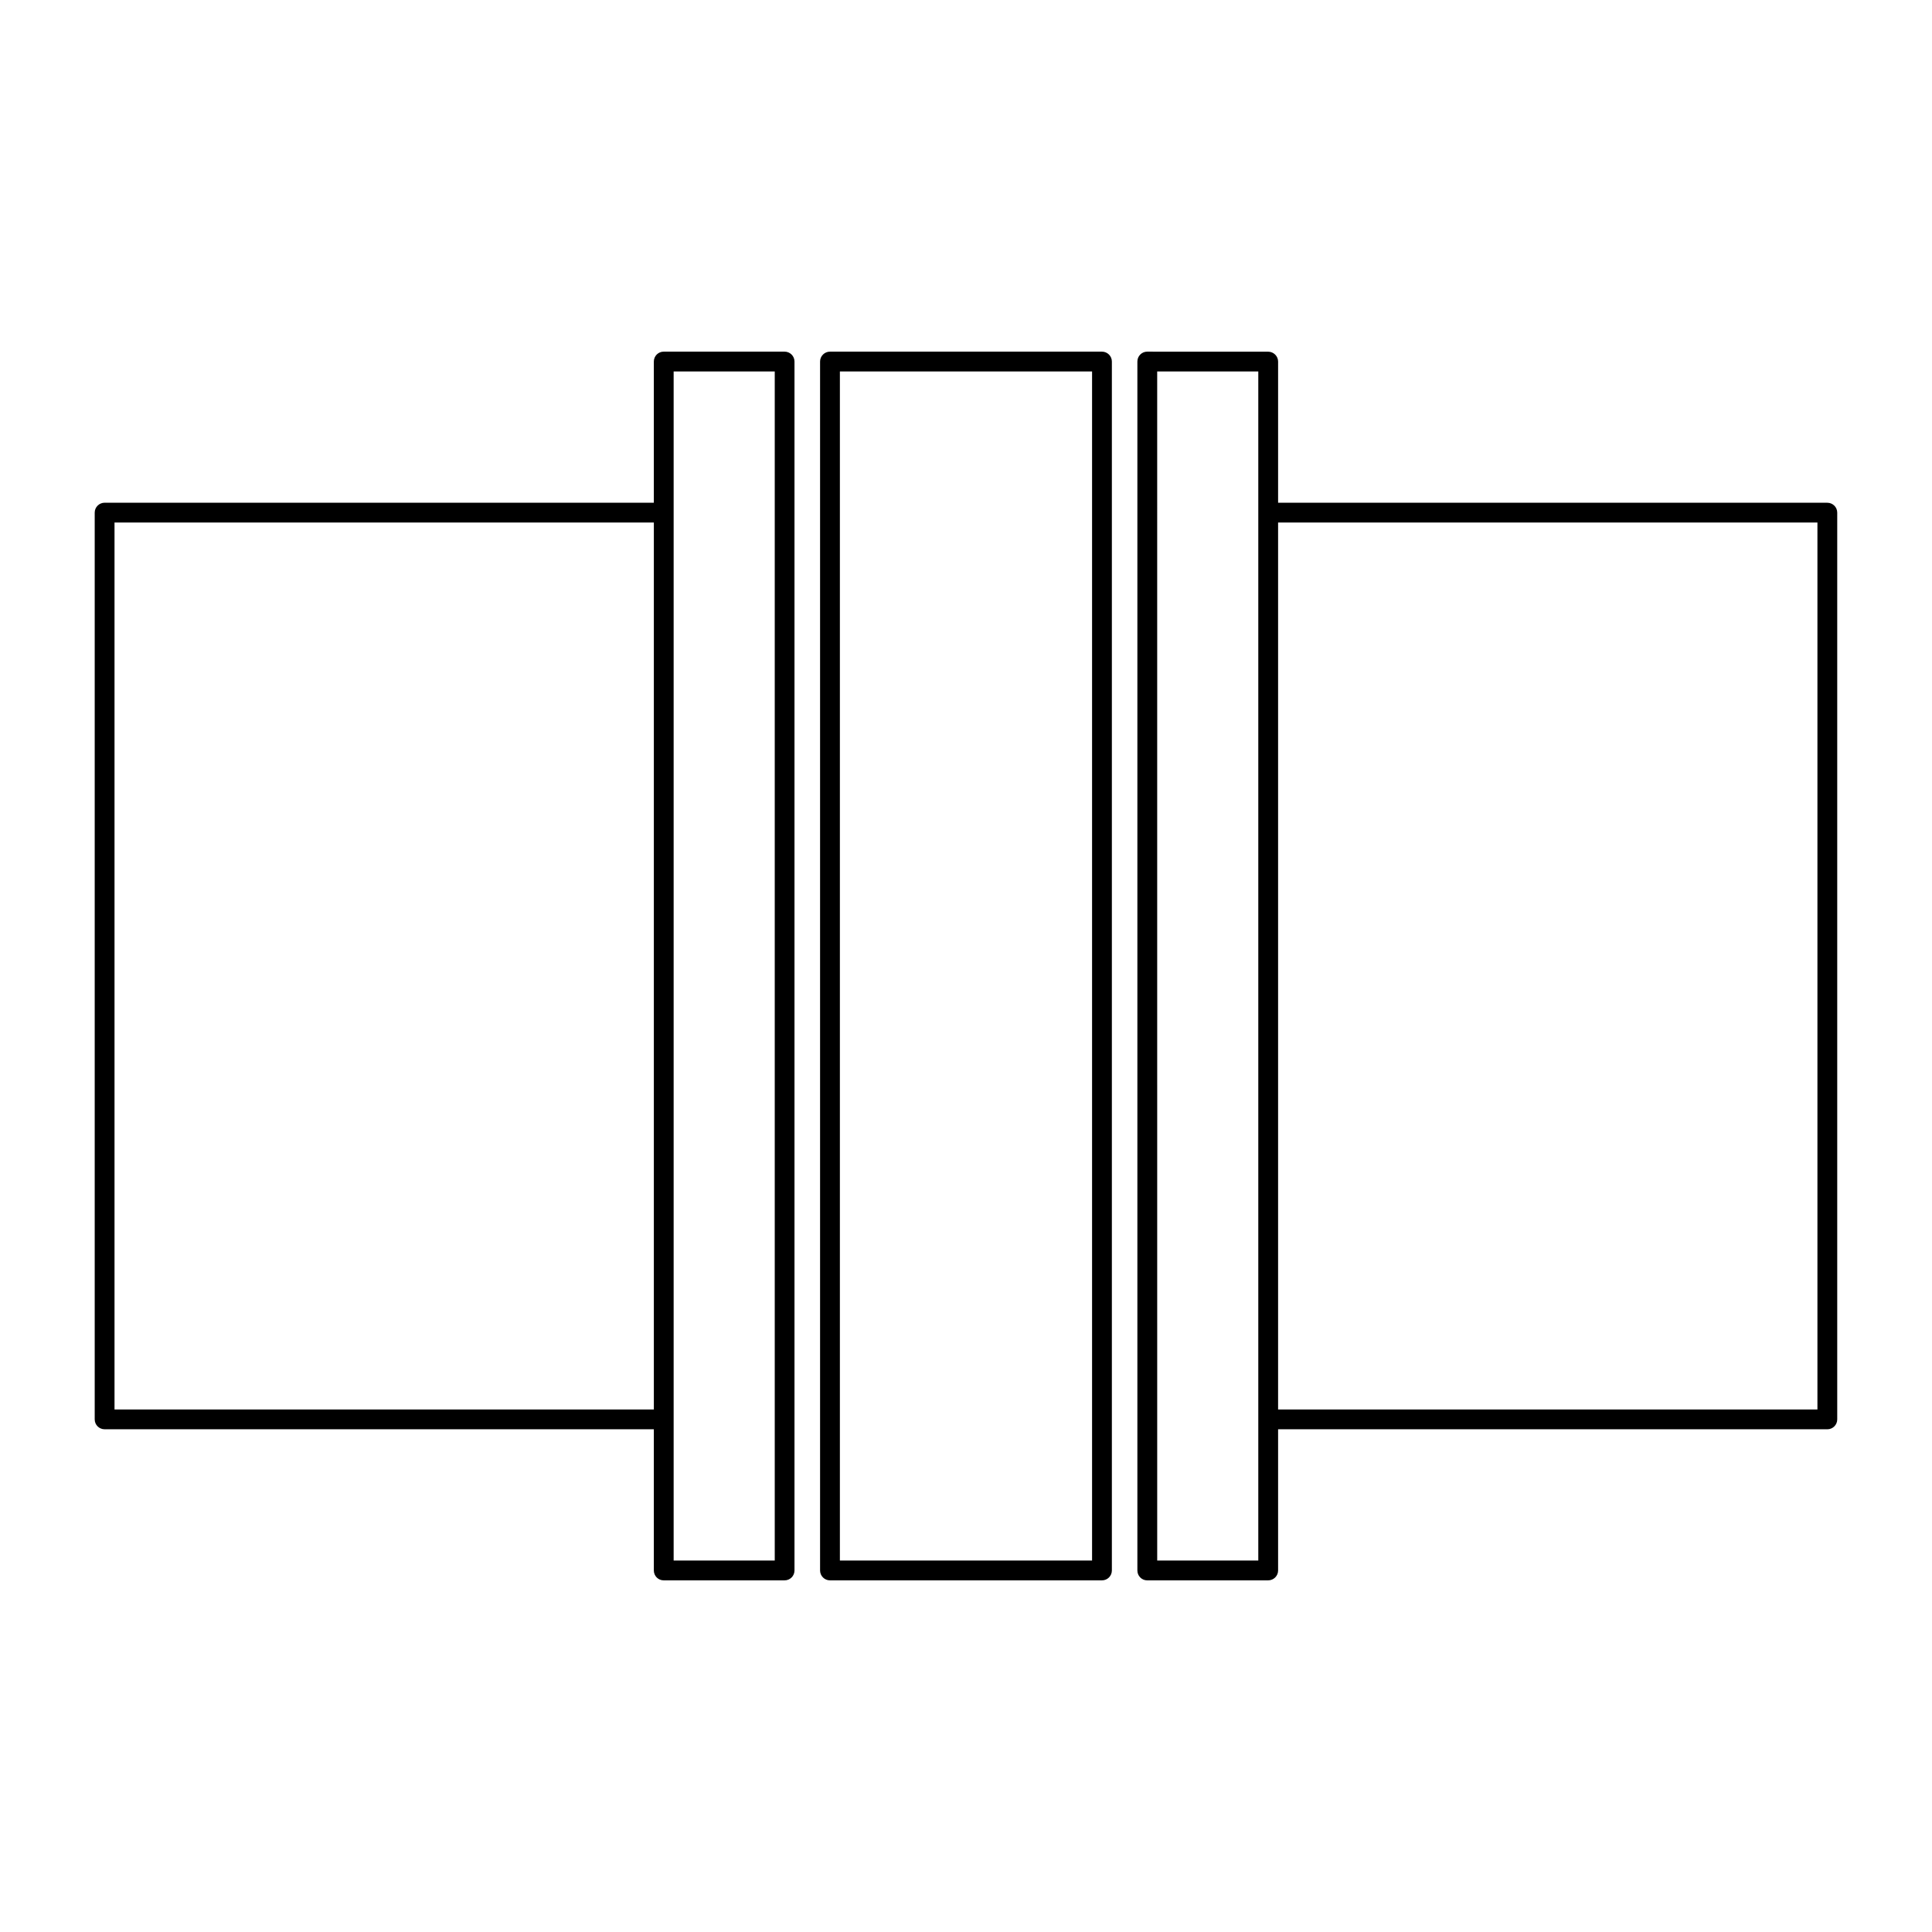
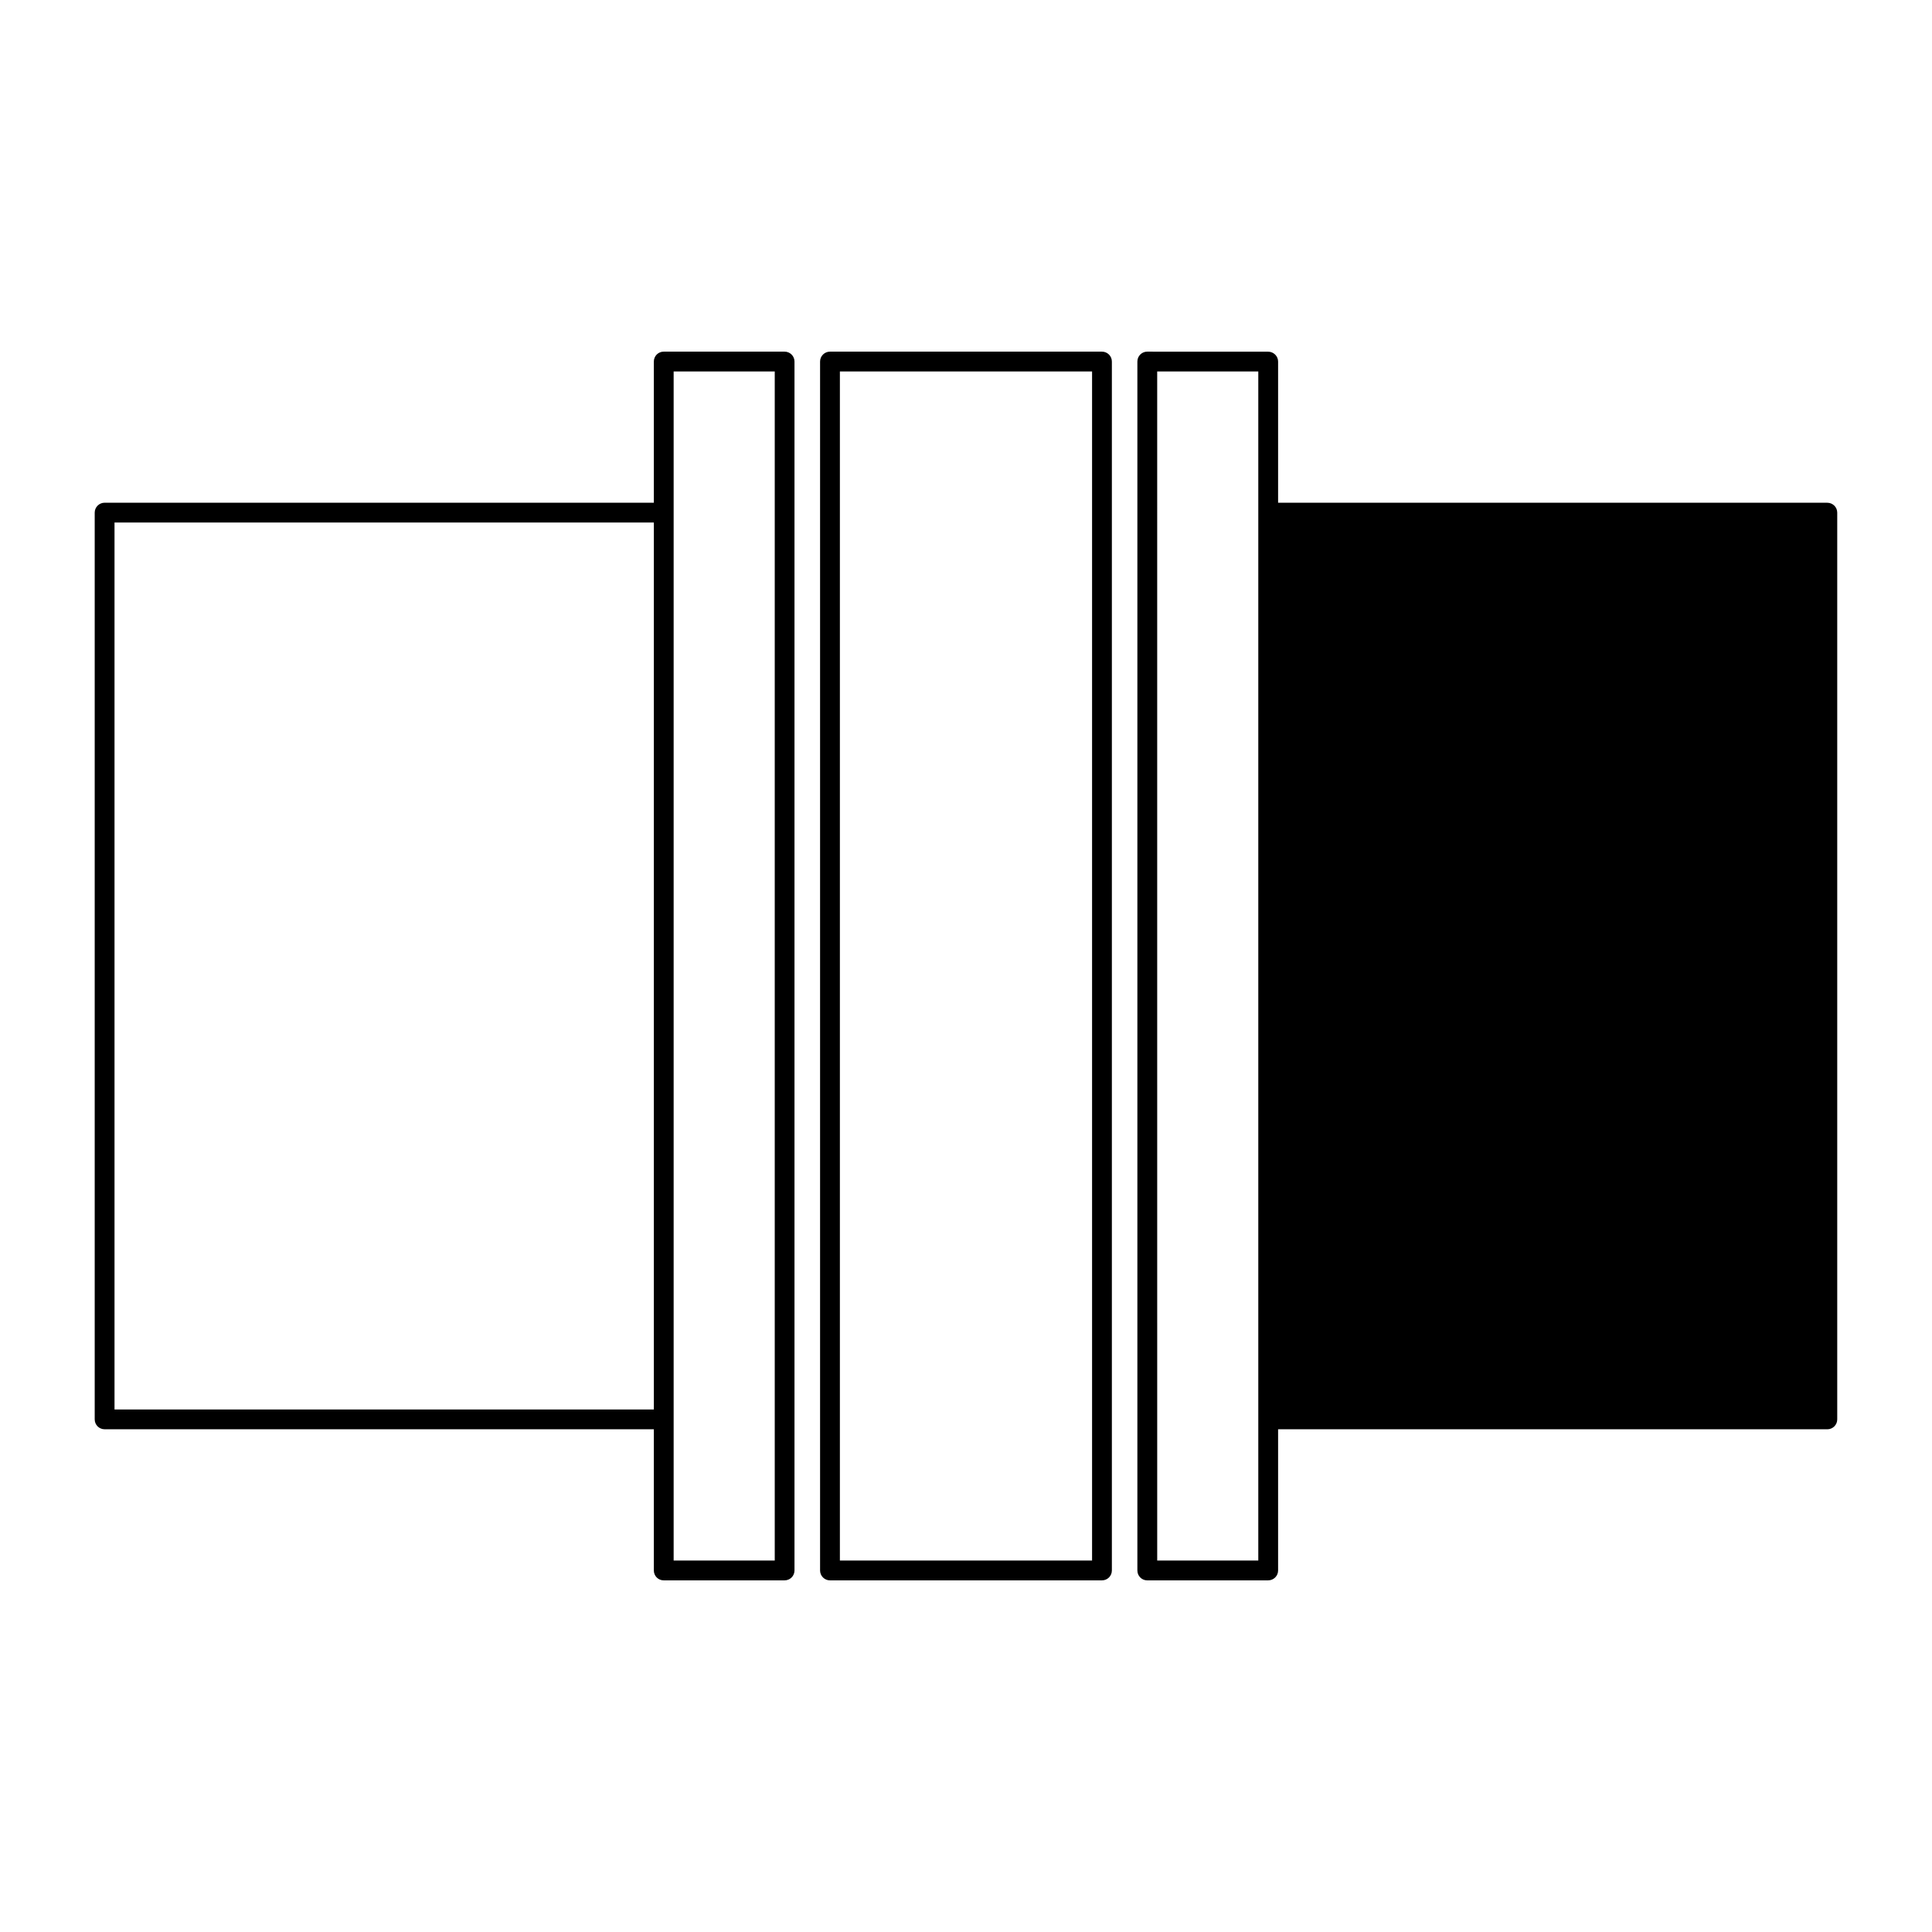
<svg xmlns="http://www.w3.org/2000/svg" fill="#000000" width="800px" height="800px" version="1.1" viewBox="144 144 512 512">
-   <path d="m319.88 237.19c-1.449 0-2.606 1.176-2.606 2.621v37.414h-145.55c-1.449 0.004-2.625 1.18-2.625 2.625v240.3c0 1.449 1.176 2.621 2.625 2.621l145.55 0.004v37.414c0 1.449 1.156 2.621 2.606 2.621h32.043c1.457 0 2.625-1.168 2.625-2.621v-320.38c0-1.449-1.176-2.621-2.625-2.621zm44.074 0c-1.449 0-2.625 1.176-2.625 2.621v320.38c0 1.449 1.176 2.621 2.625 2.621h72.078c1.449 0 2.625-1.168 2.625-2.621v-320.38c0-1.449-1.176-2.621-2.625-2.621zm84.07 0c-1.449 0-2.606 1.176-2.606 2.621v320.38c0 1.449 1.156 2.621 2.606 2.621h32.043c1.461 0 2.644-1.168 2.644-2.621v-37.414h145.55c1.449 0 2.625-1.18 2.625-2.621v-240.3c0-1.449-1.176-2.621-2.625-2.621h-145.55v-37.414c0-1.449-1.195-2.621-2.644-2.621zm-125.5 5.246h26.793v315.12l-26.793 0.004zm44.055 0h66.832v315.12l-66.832 0.004zm84.09 0h26.793v315.12l-26.789 0.004zm-276.32 40.035 142.93 0.004v235.05h-142.93zm308.36 0 142.93 0.004v235.05h-142.93z" />
+   <path d="m319.88 237.19c-1.449 0-2.606 1.176-2.606 2.621v37.414h-145.55c-1.449 0.004-2.625 1.18-2.625 2.625v240.3c0 1.449 1.176 2.621 2.625 2.621l145.55 0.004v37.414c0 1.449 1.156 2.621 2.606 2.621h32.043c1.457 0 2.625-1.168 2.625-2.621v-320.38c0-1.449-1.176-2.621-2.625-2.621zm44.074 0c-1.449 0-2.625 1.176-2.625 2.621v320.38c0 1.449 1.176 2.621 2.625 2.621h72.078c1.449 0 2.625-1.168 2.625-2.621v-320.38c0-1.449-1.176-2.621-2.625-2.621zm84.07 0c-1.449 0-2.606 1.176-2.606 2.621v320.38c0 1.449 1.156 2.621 2.606 2.621h32.043c1.461 0 2.644-1.168 2.644-2.621v-37.414h145.55c1.449 0 2.625-1.18 2.625-2.621v-240.3c0-1.449-1.176-2.621-2.625-2.621h-145.55v-37.414c0-1.449-1.195-2.621-2.644-2.621zm-125.5 5.246h26.793v315.12l-26.793 0.004zm44.055 0h66.832v315.12l-66.832 0.004zm84.09 0h26.793v315.12l-26.789 0.004zm-276.32 40.035 142.93 0.004v235.05h-142.93zm308.36 0 142.93 0.004h-142.93z" />
</svg>